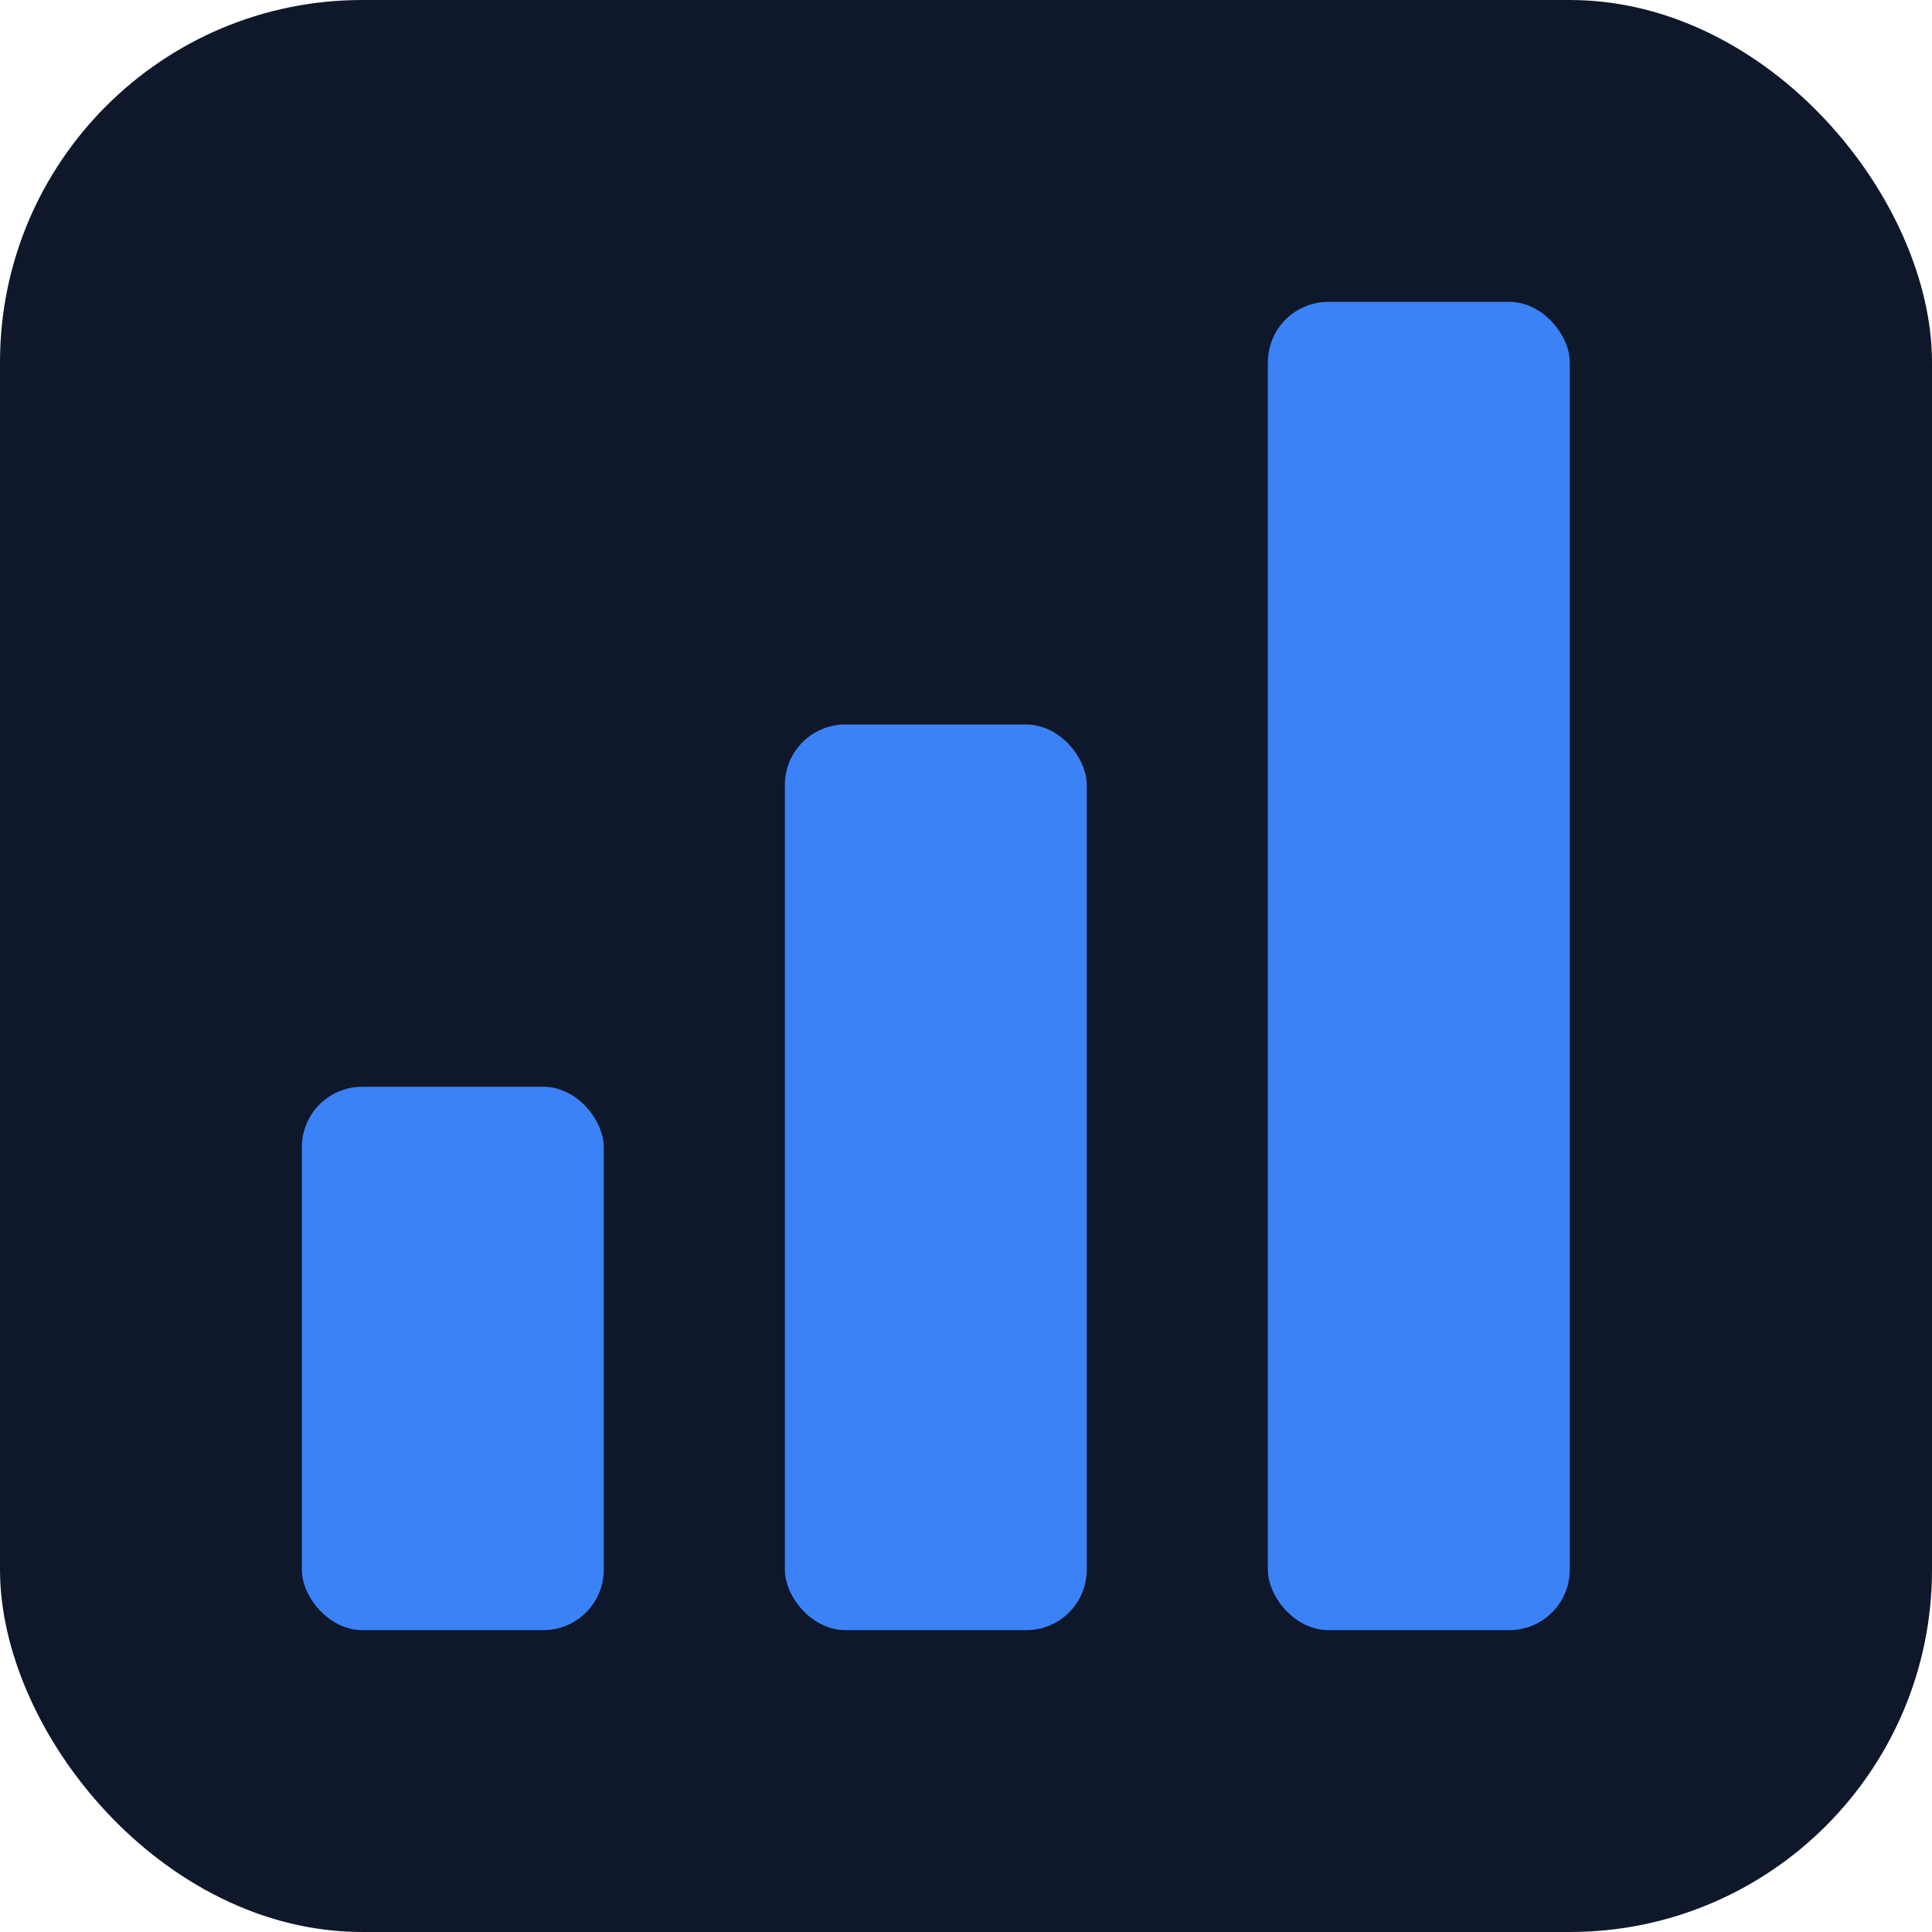
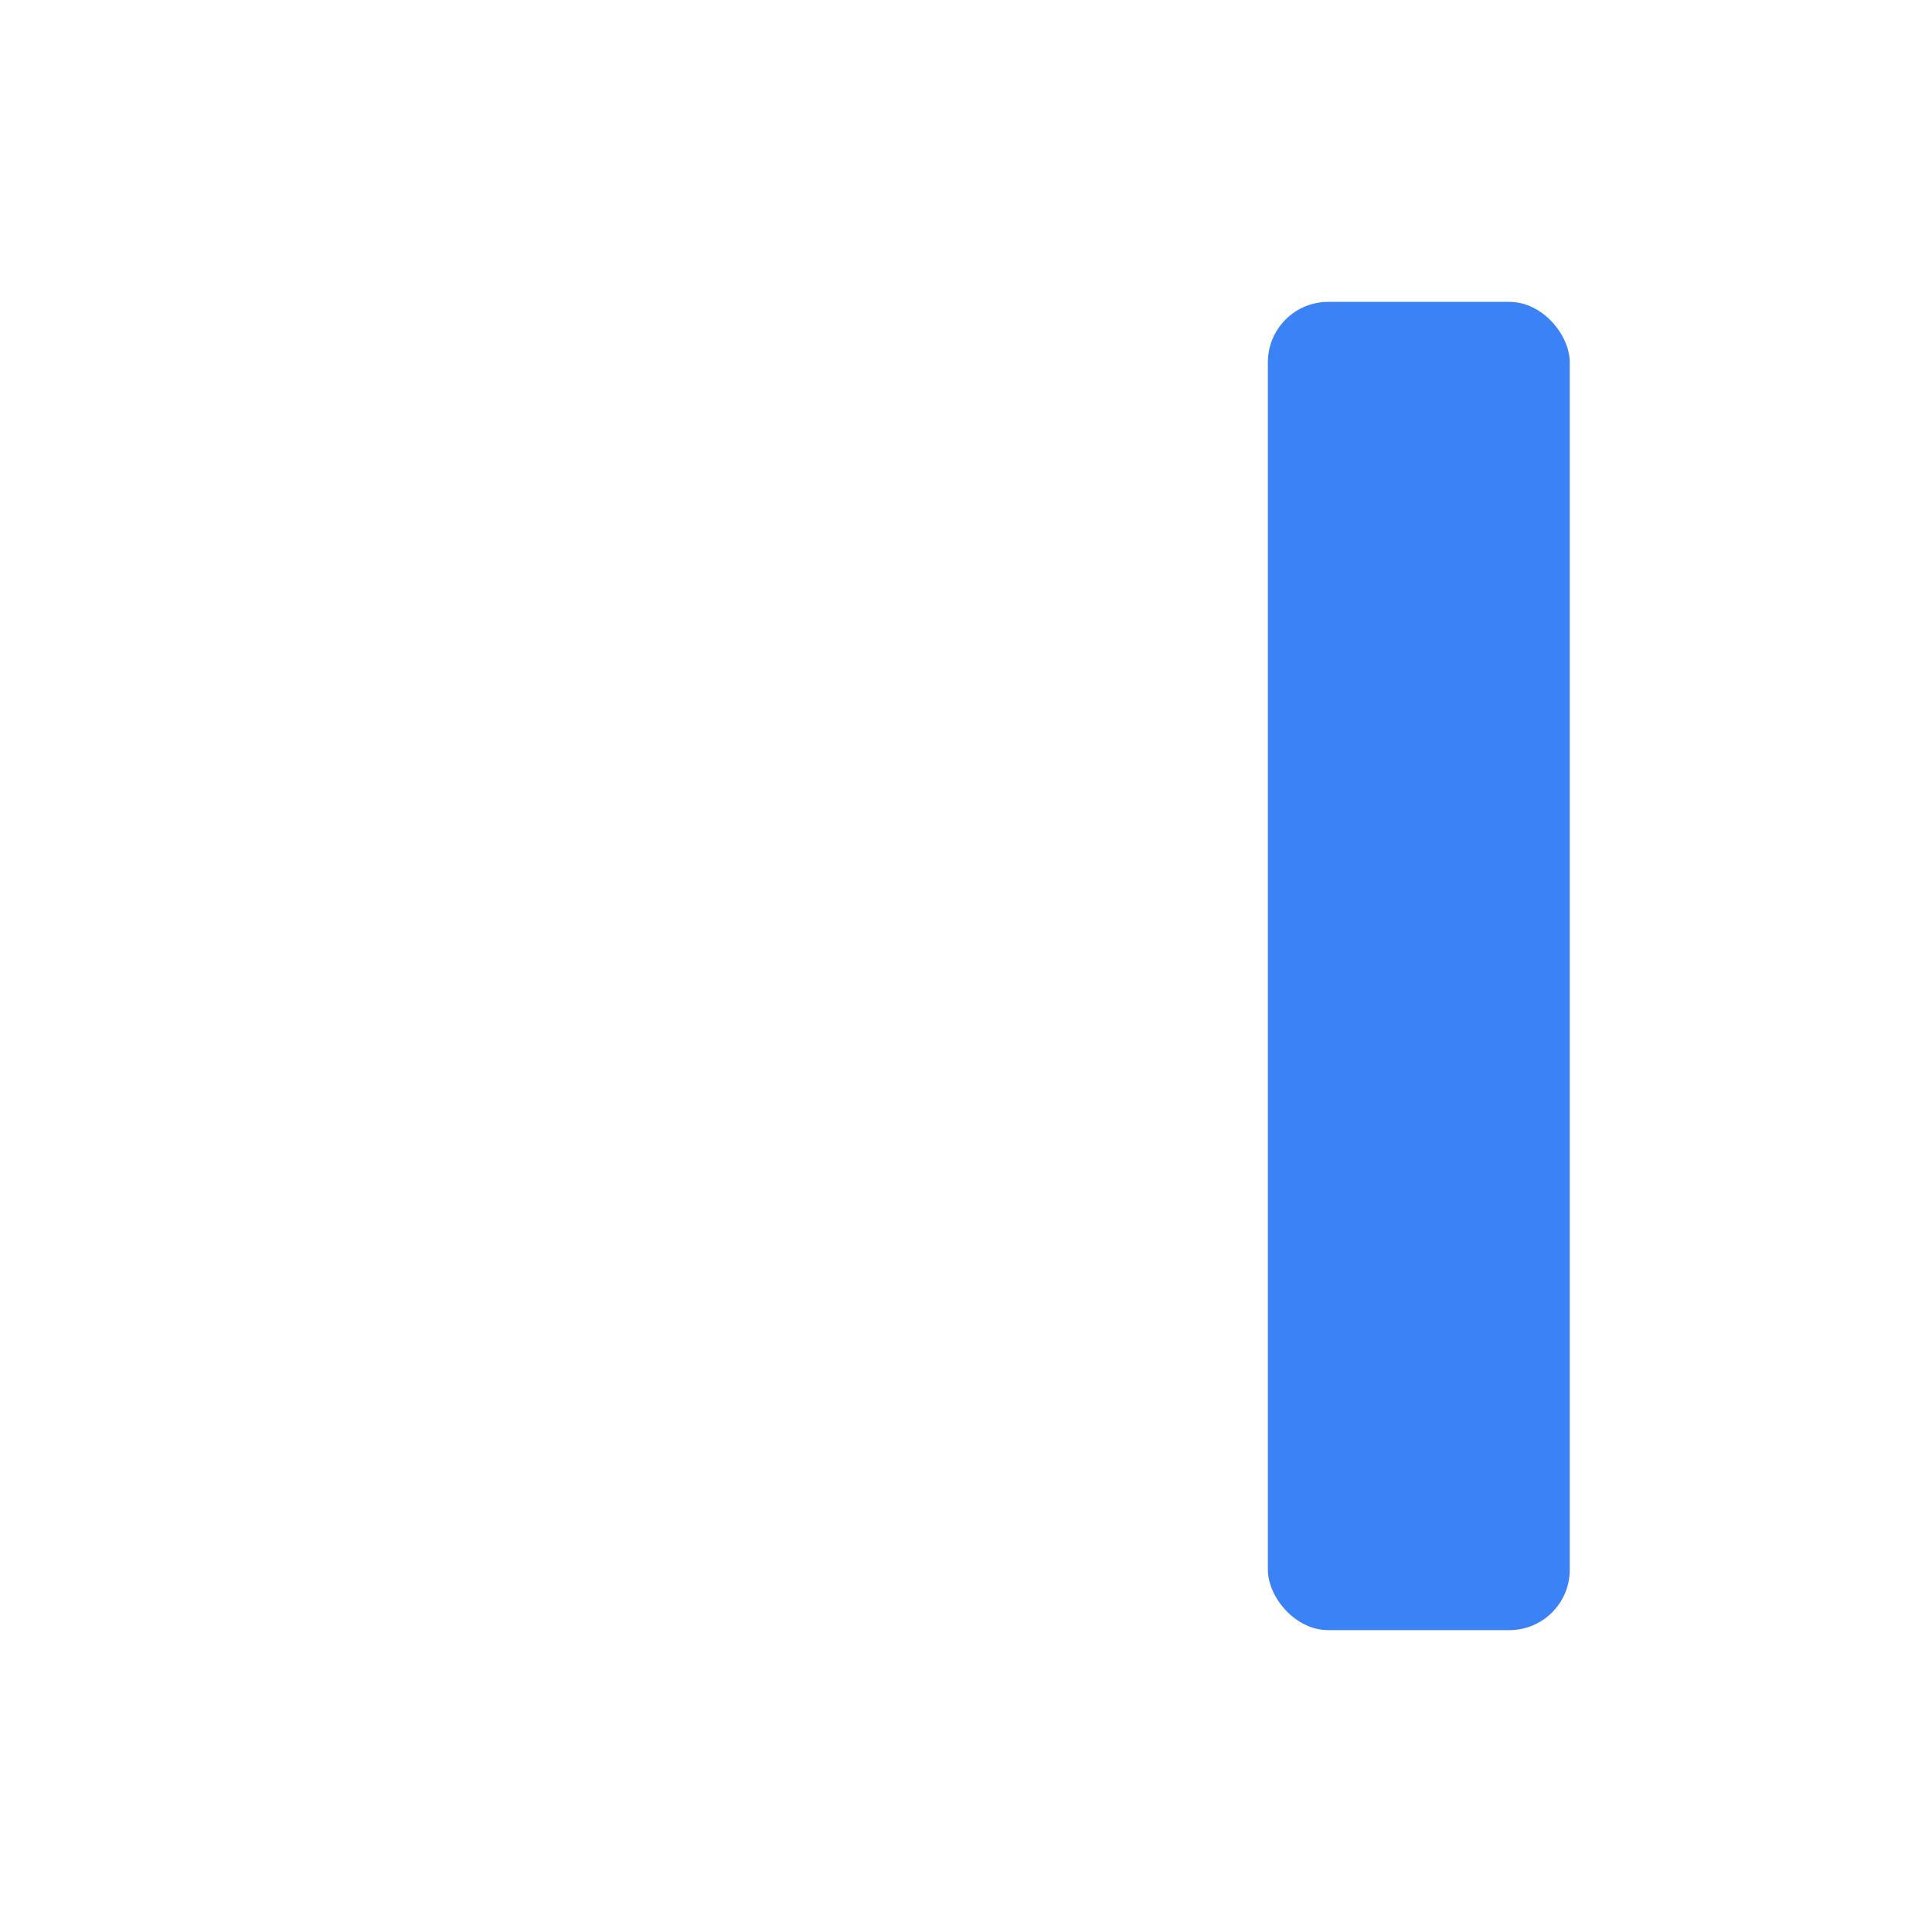
<svg xmlns="http://www.w3.org/2000/svg" viewBox="0 0 32 32">
-   <rect width="32" height="32" rx="6" fill="#0f172a" />
-   <rect x="5" y="18" width="5" height="9" rx="1" fill="#3b82f6" />
-   <rect x="13" y="12" width="5" height="15" rx="1" fill="#3b82f6" />
  <rect x="21" y="5" width="5" height="22" rx="1" fill="#3b82f6" />
</svg>